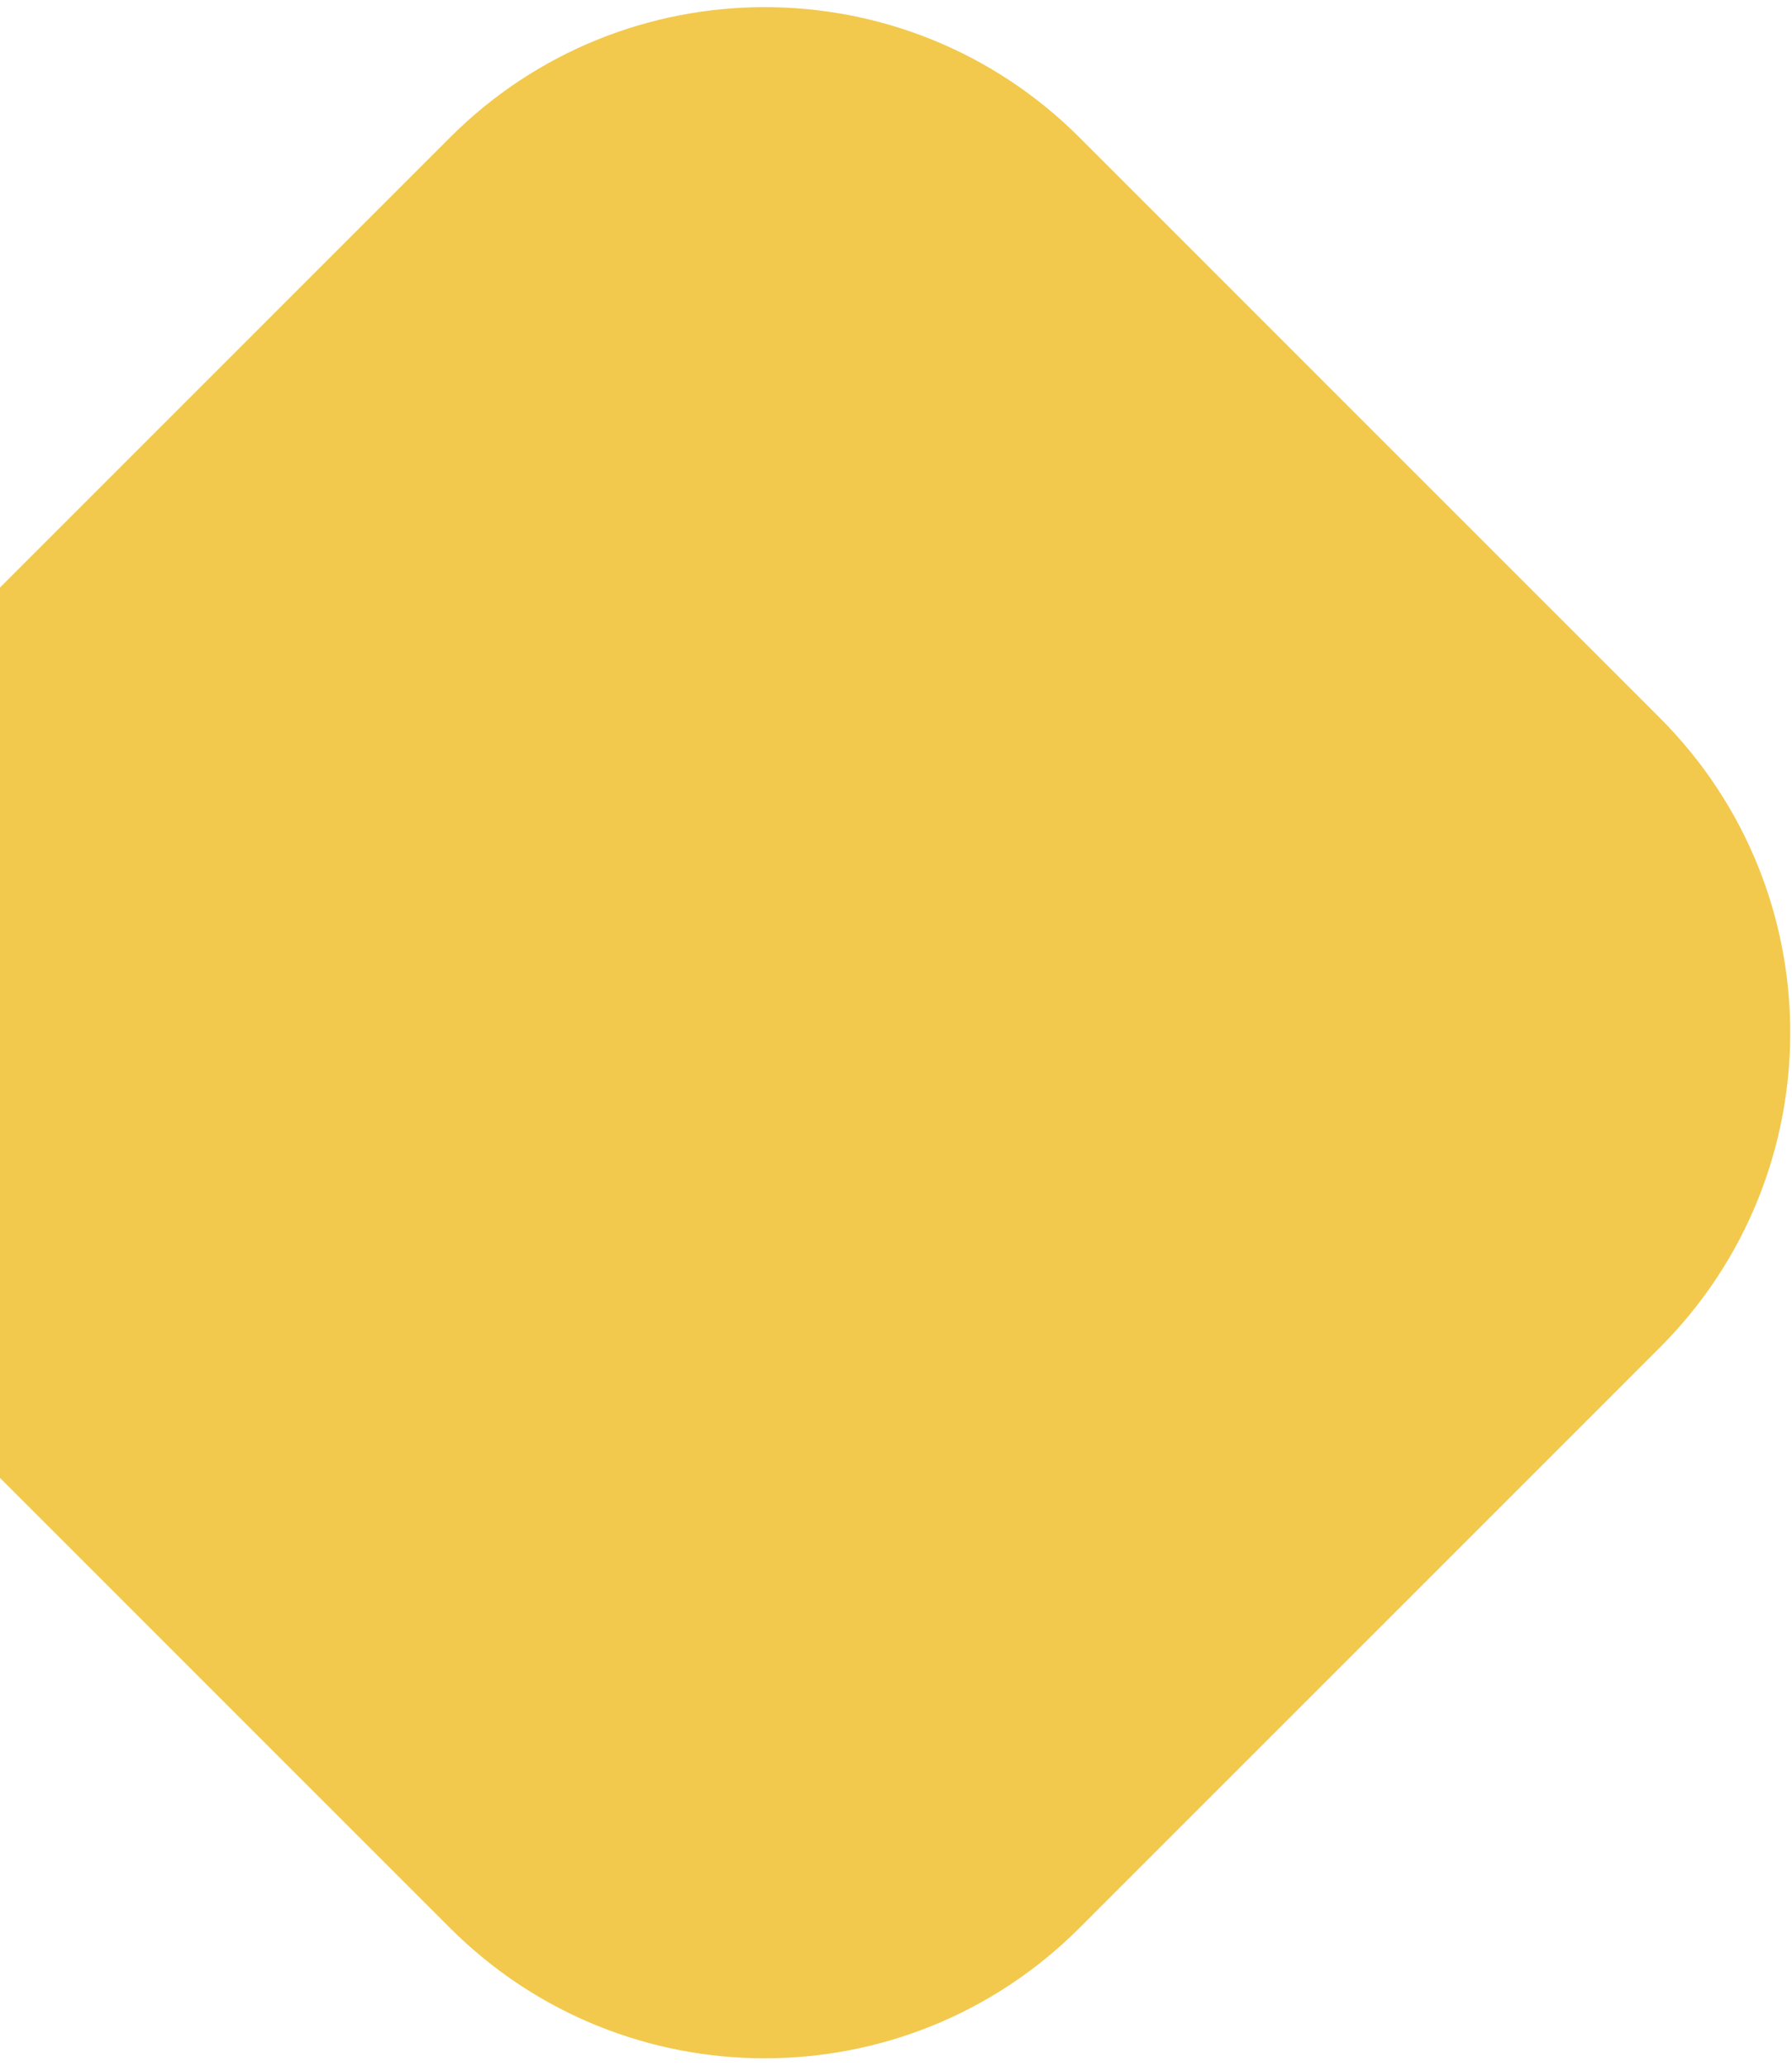
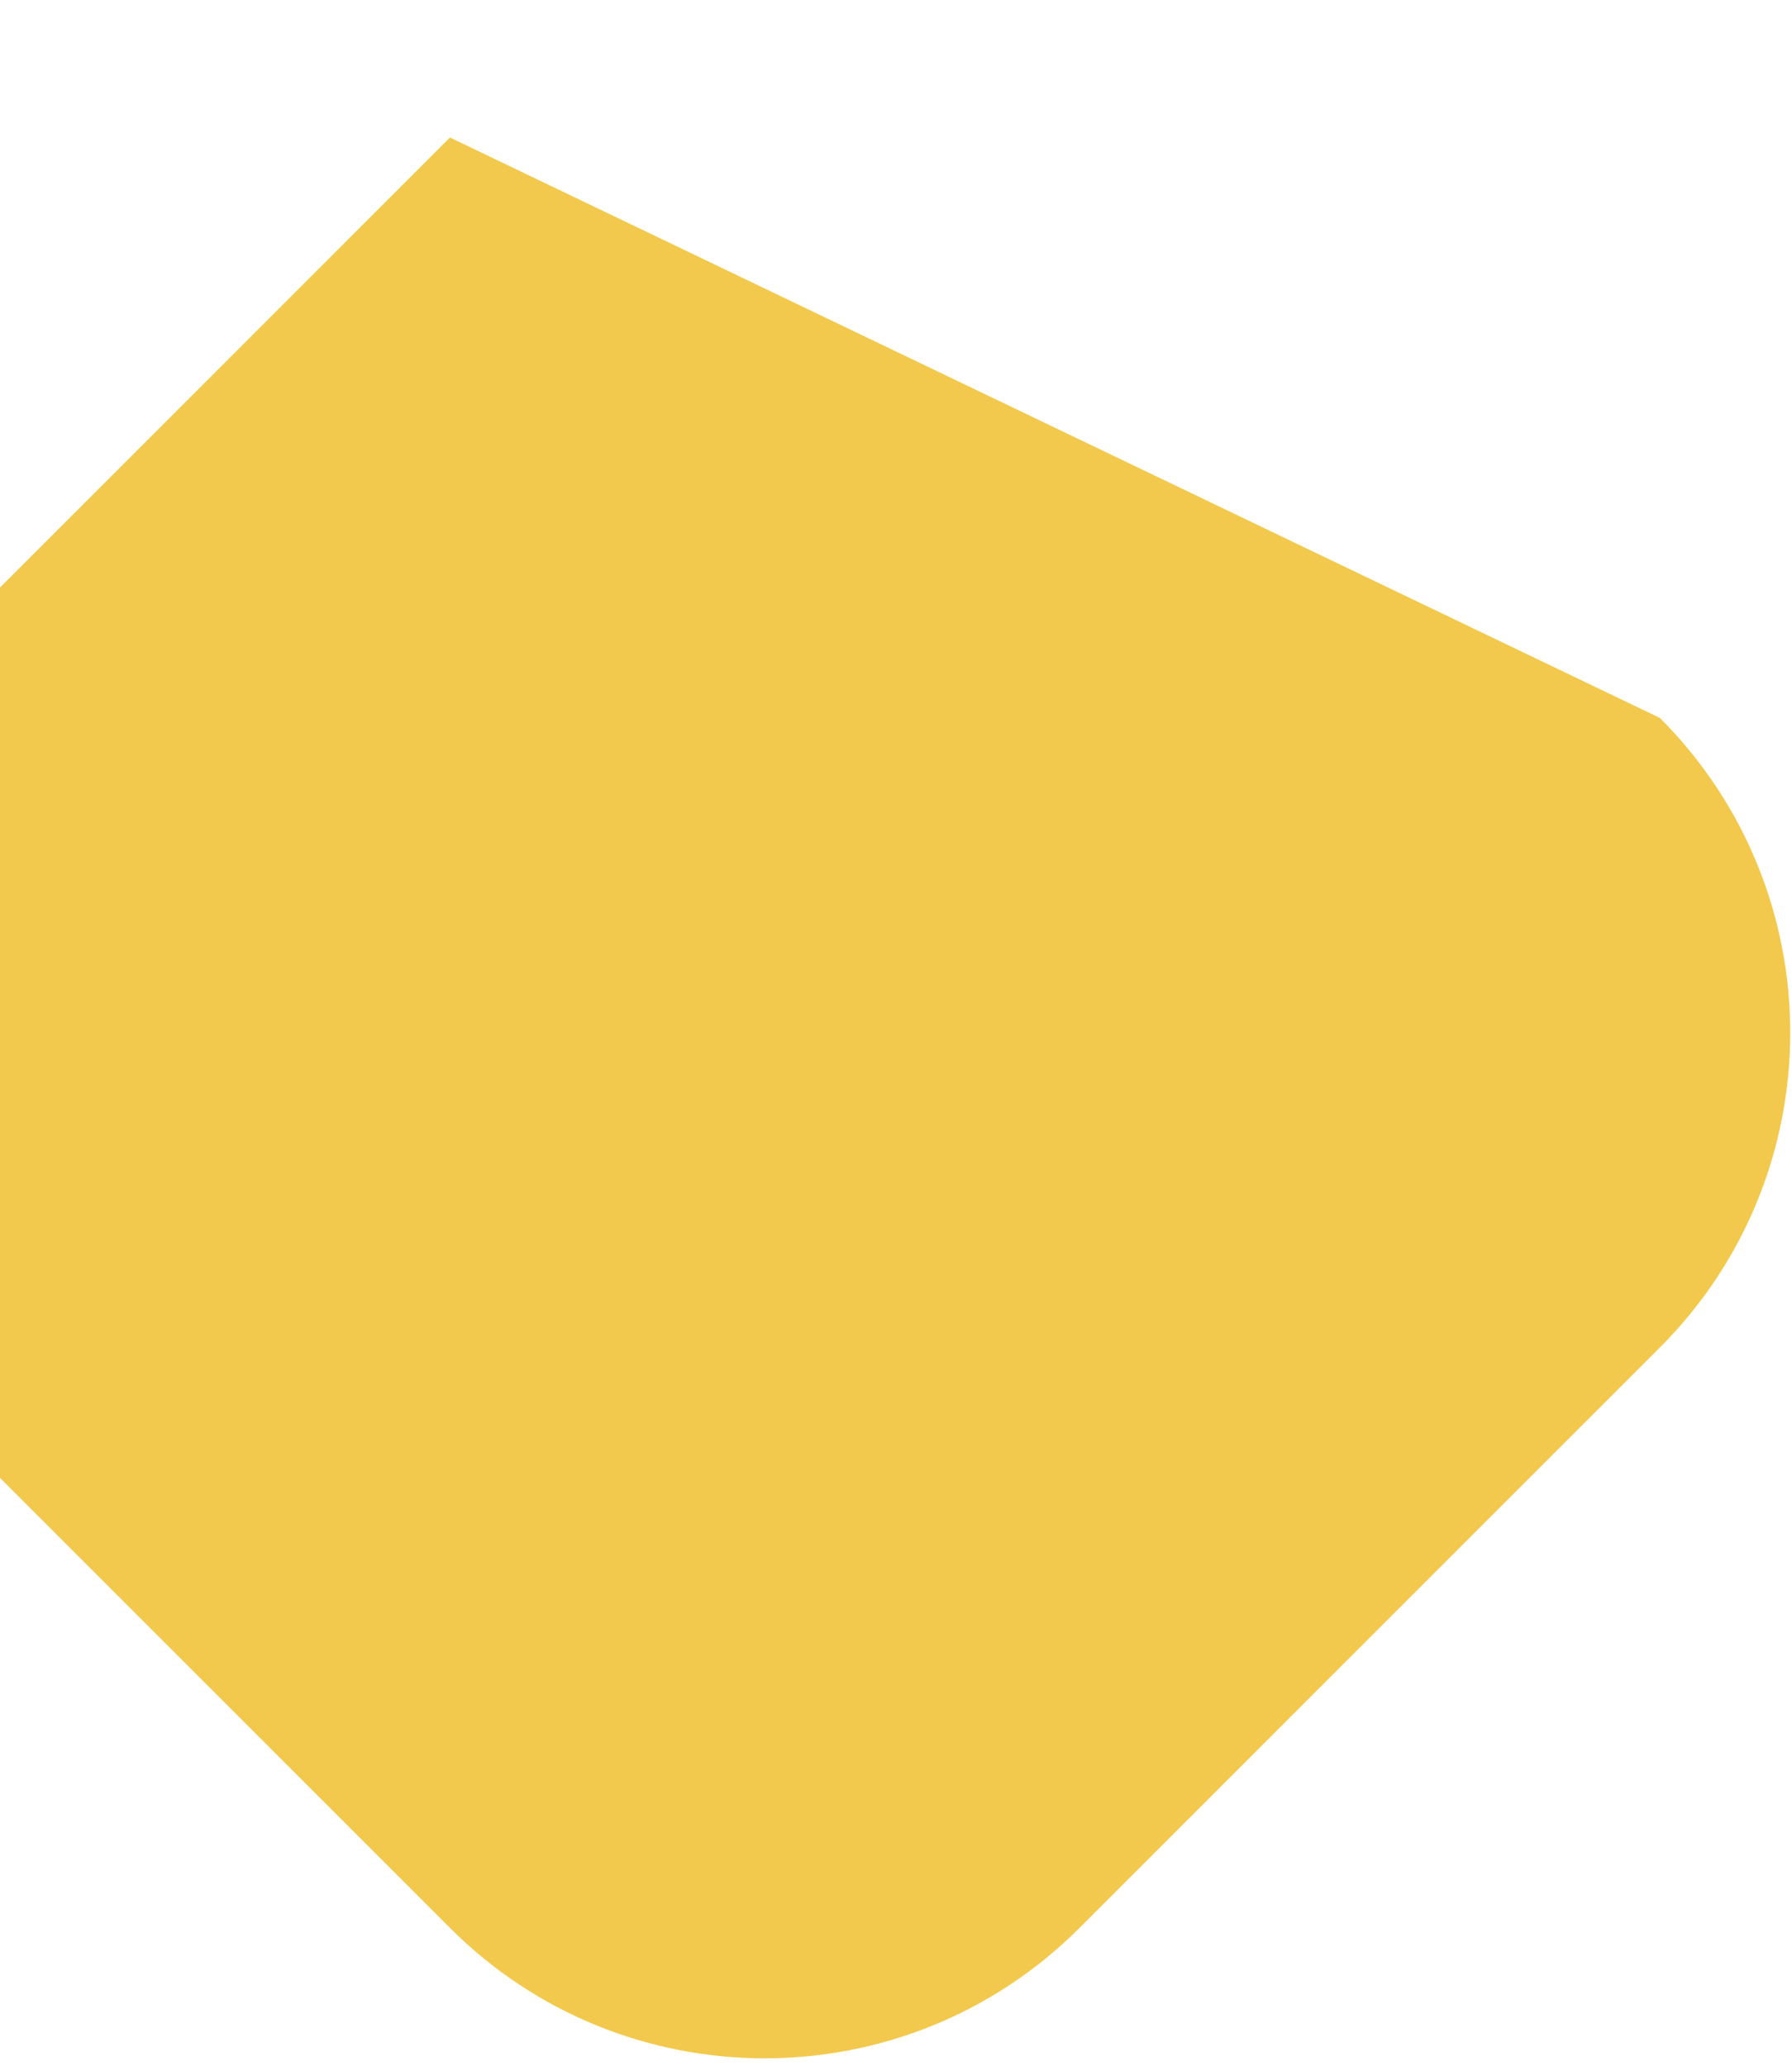
<svg xmlns="http://www.w3.org/2000/svg" width="157" height="181" viewBox="0 0 157 181" fill="none">
-   <path d="M39.423 12.047C54.653 -3.183 79.347 -3.183 94.577 12.047L145.423 62.893C160.653 78.124 160.653 102.817 145.423 118.047L94.577 168.893C79.347 184.124 54.653 184.123 39.423 168.893L-11.423 118.047C-26.653 102.817 -26.653 78.124 -11.423 62.893L39.423 12.047Z" fill="#F2C94C" />
+   <path d="M39.423 12.047L145.423 62.893C160.653 78.124 160.653 102.817 145.423 118.047L94.577 168.893C79.347 184.124 54.653 184.123 39.423 168.893L-11.423 118.047C-26.653 102.817 -26.653 78.124 -11.423 62.893L39.423 12.047Z" fill="#F2C94C" />
</svg>